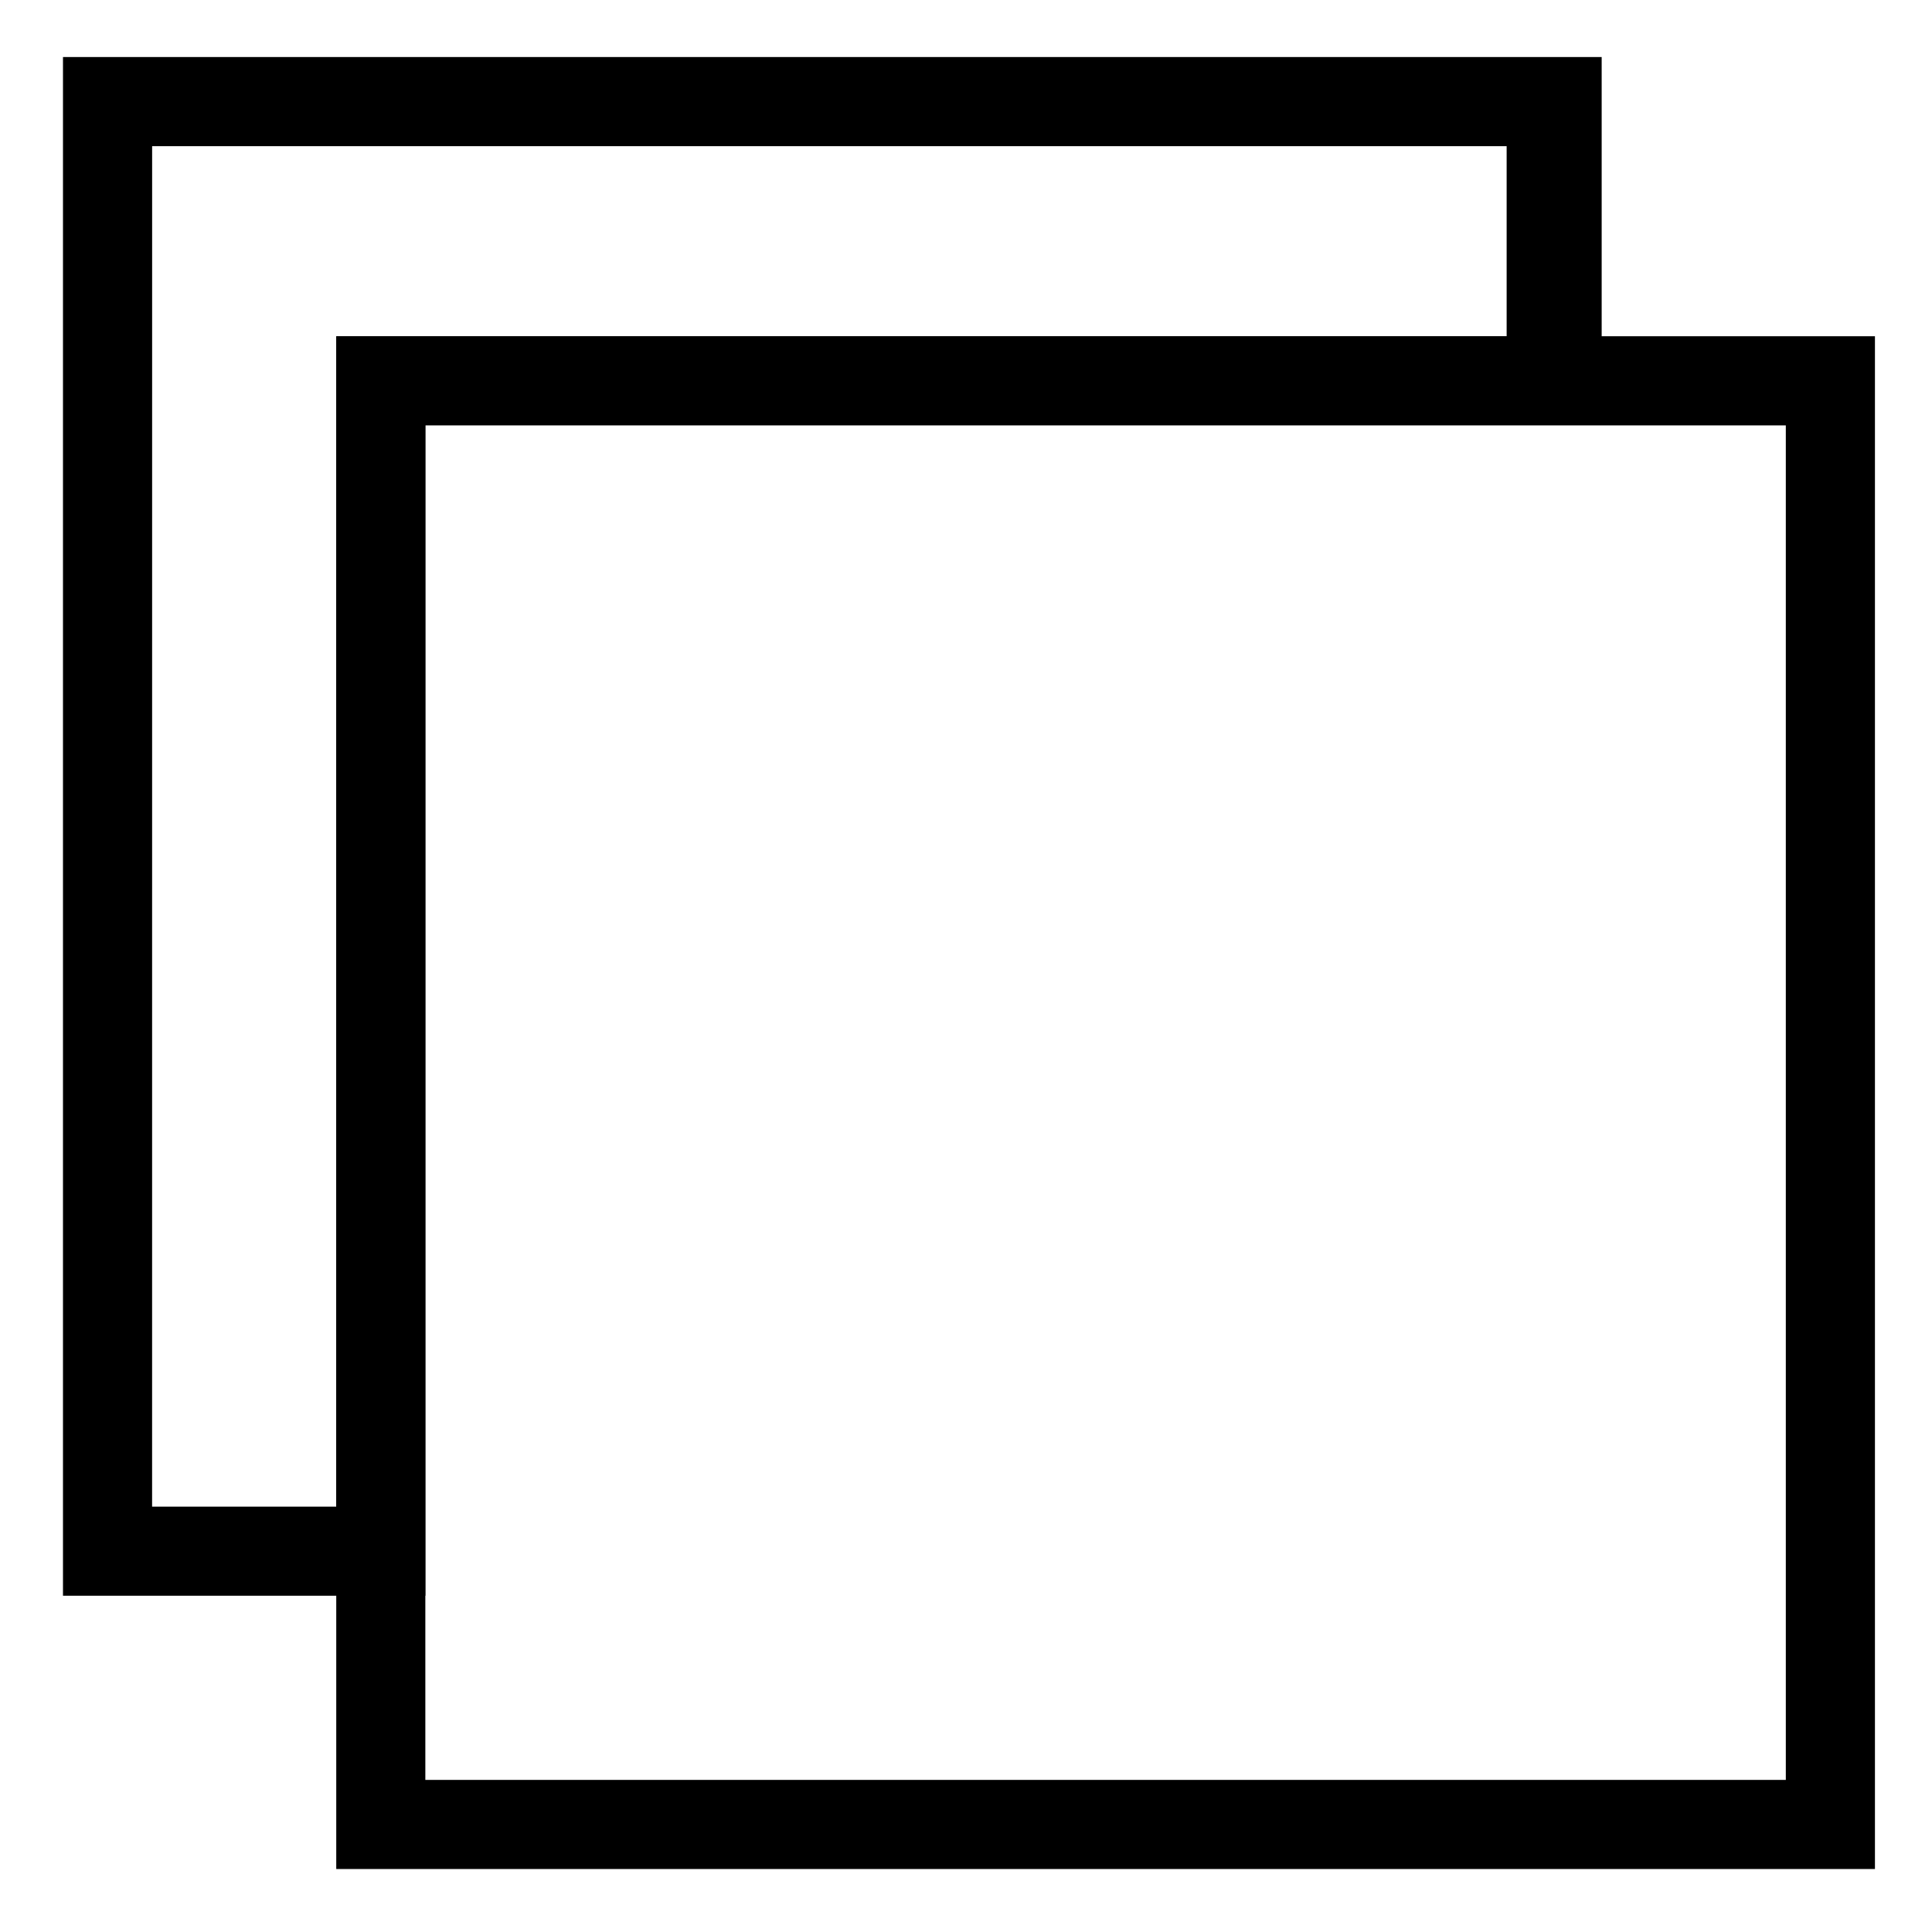
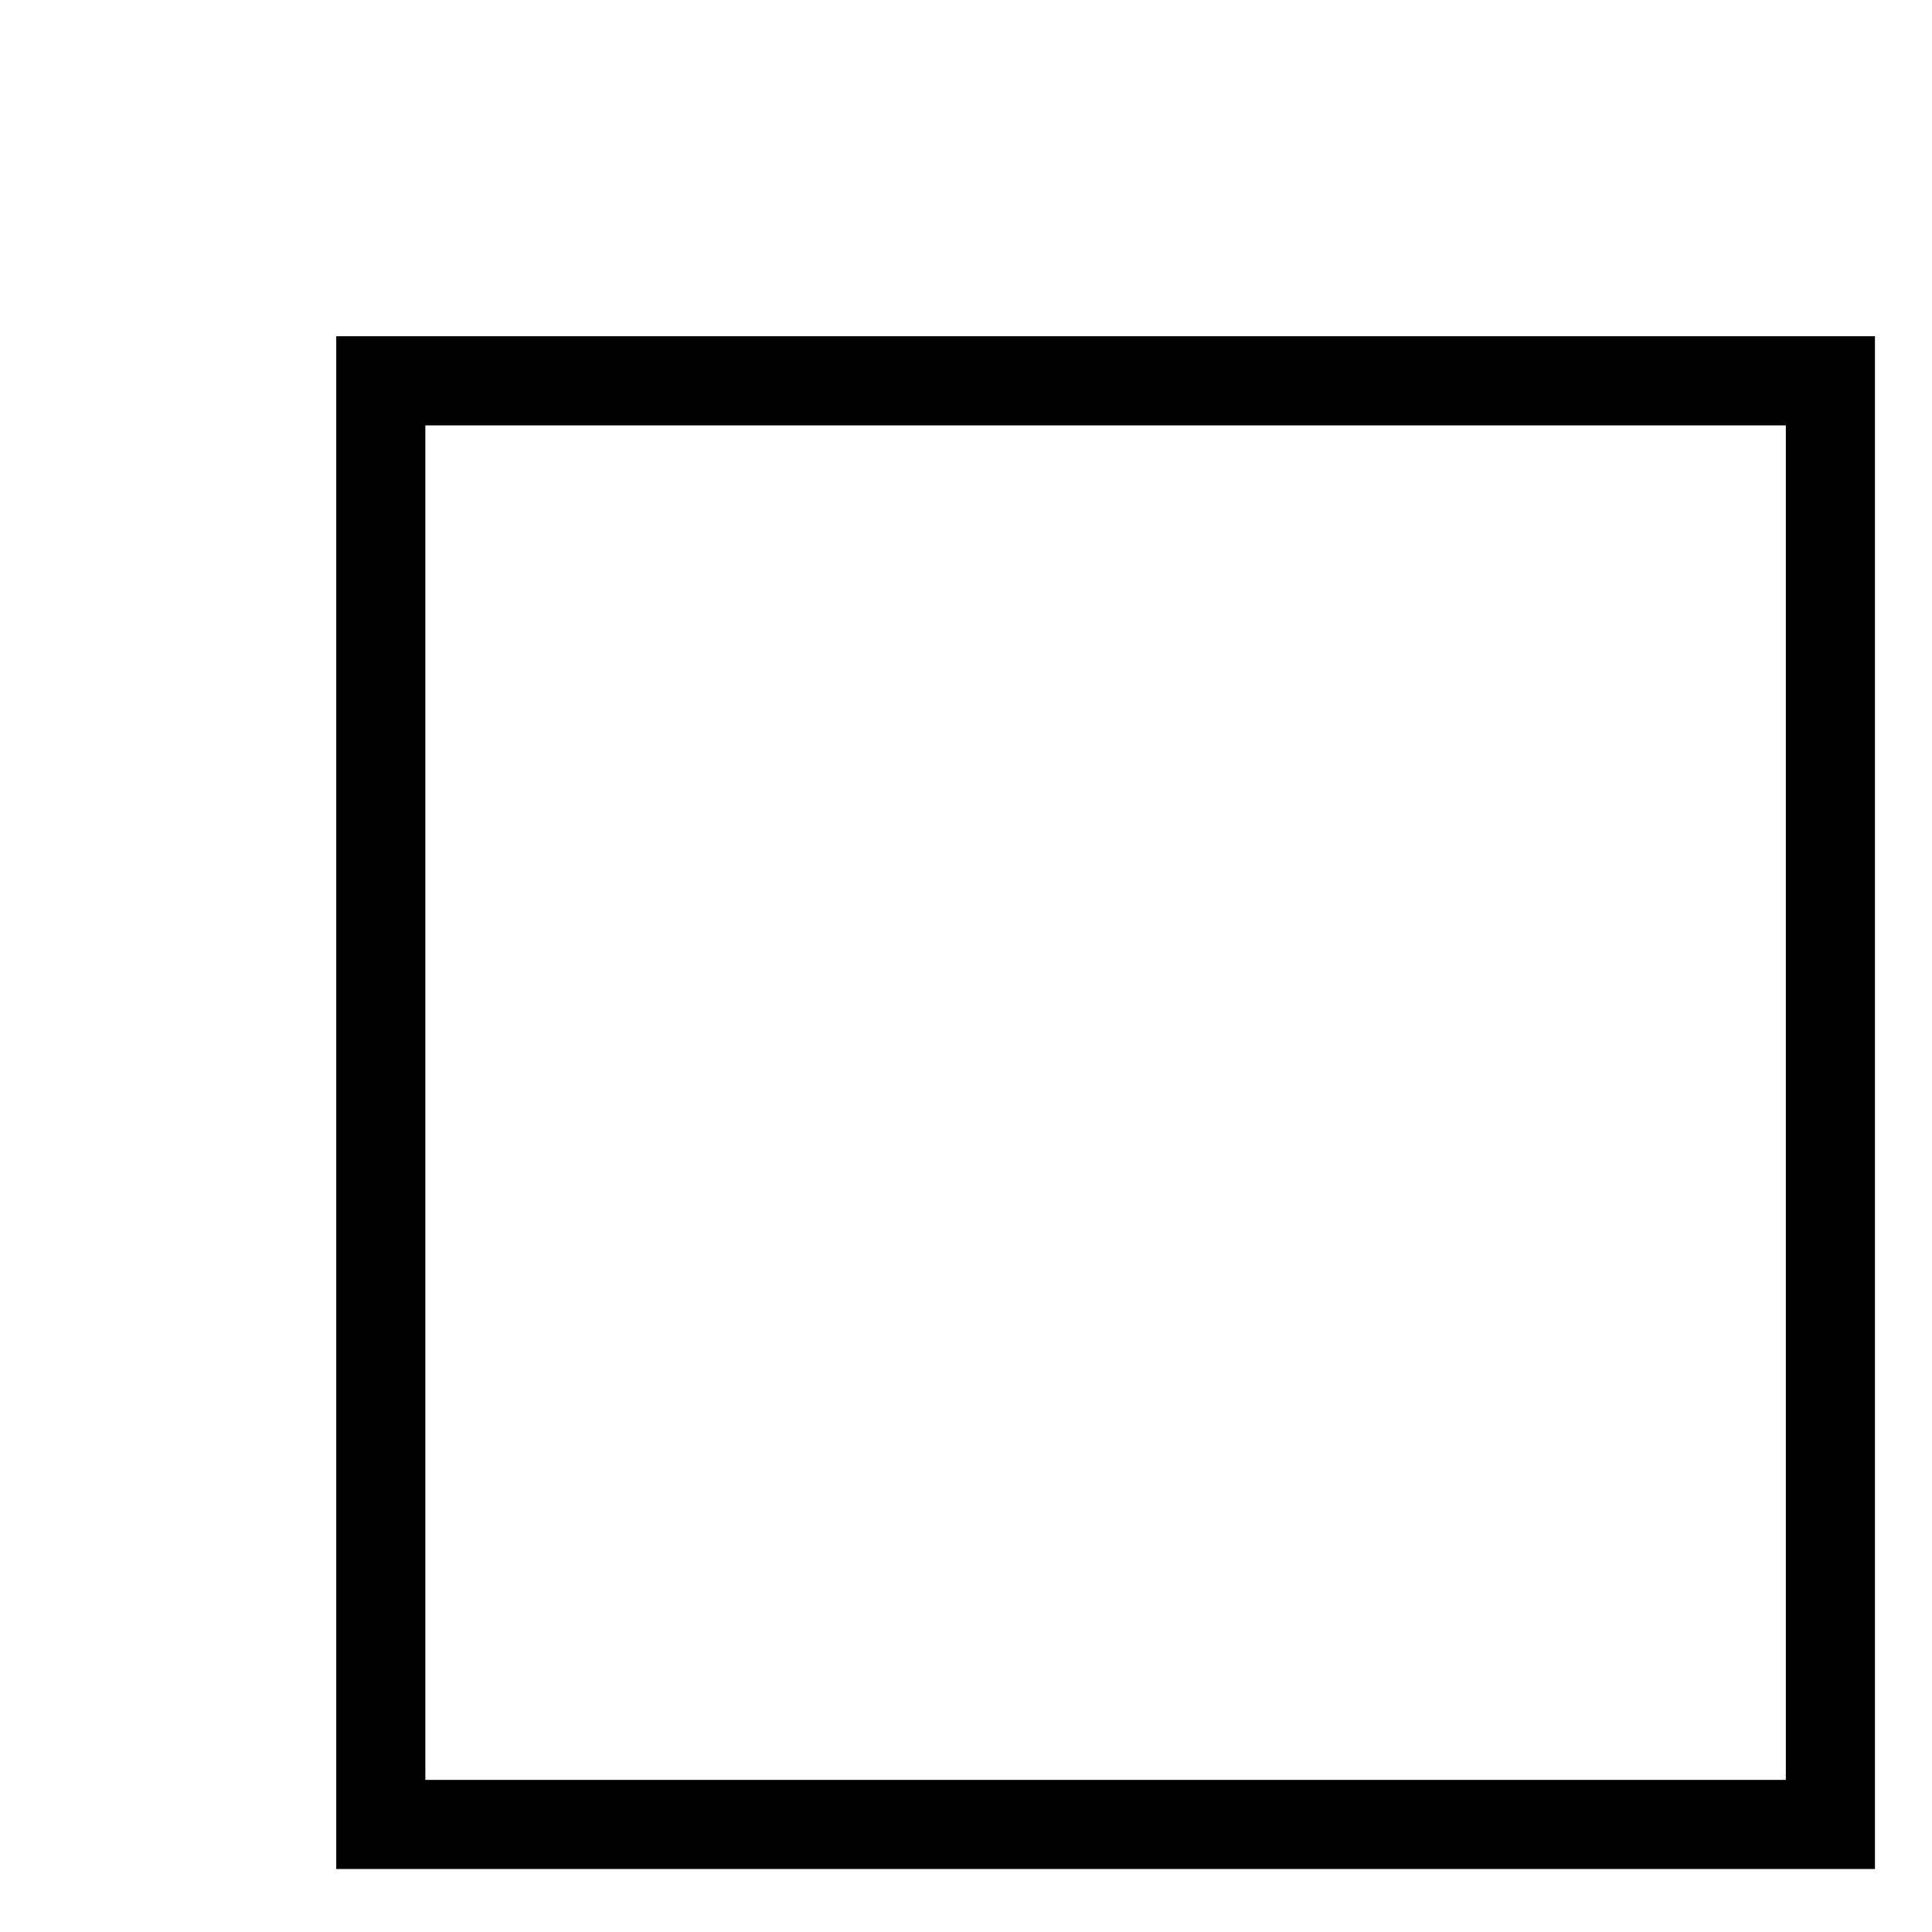
<svg xmlns="http://www.w3.org/2000/svg" fill="#000000" width="800px" height="800px" version="1.1" viewBox="144 144 512 512">
  <g>
-     <path d="m256.73 566.89h-96.039v-407.77h407.77v96.039h-311.73zm-72.422-23.617h48.805l0.004-310.16h310.16v-50.383h-358.96z" />
    <path d="m640.88 639.31h-407.77v-406.2h407.77zm-384.16-23.617h360.54v-358.96h-360.54z" />
  </g>
</svg>